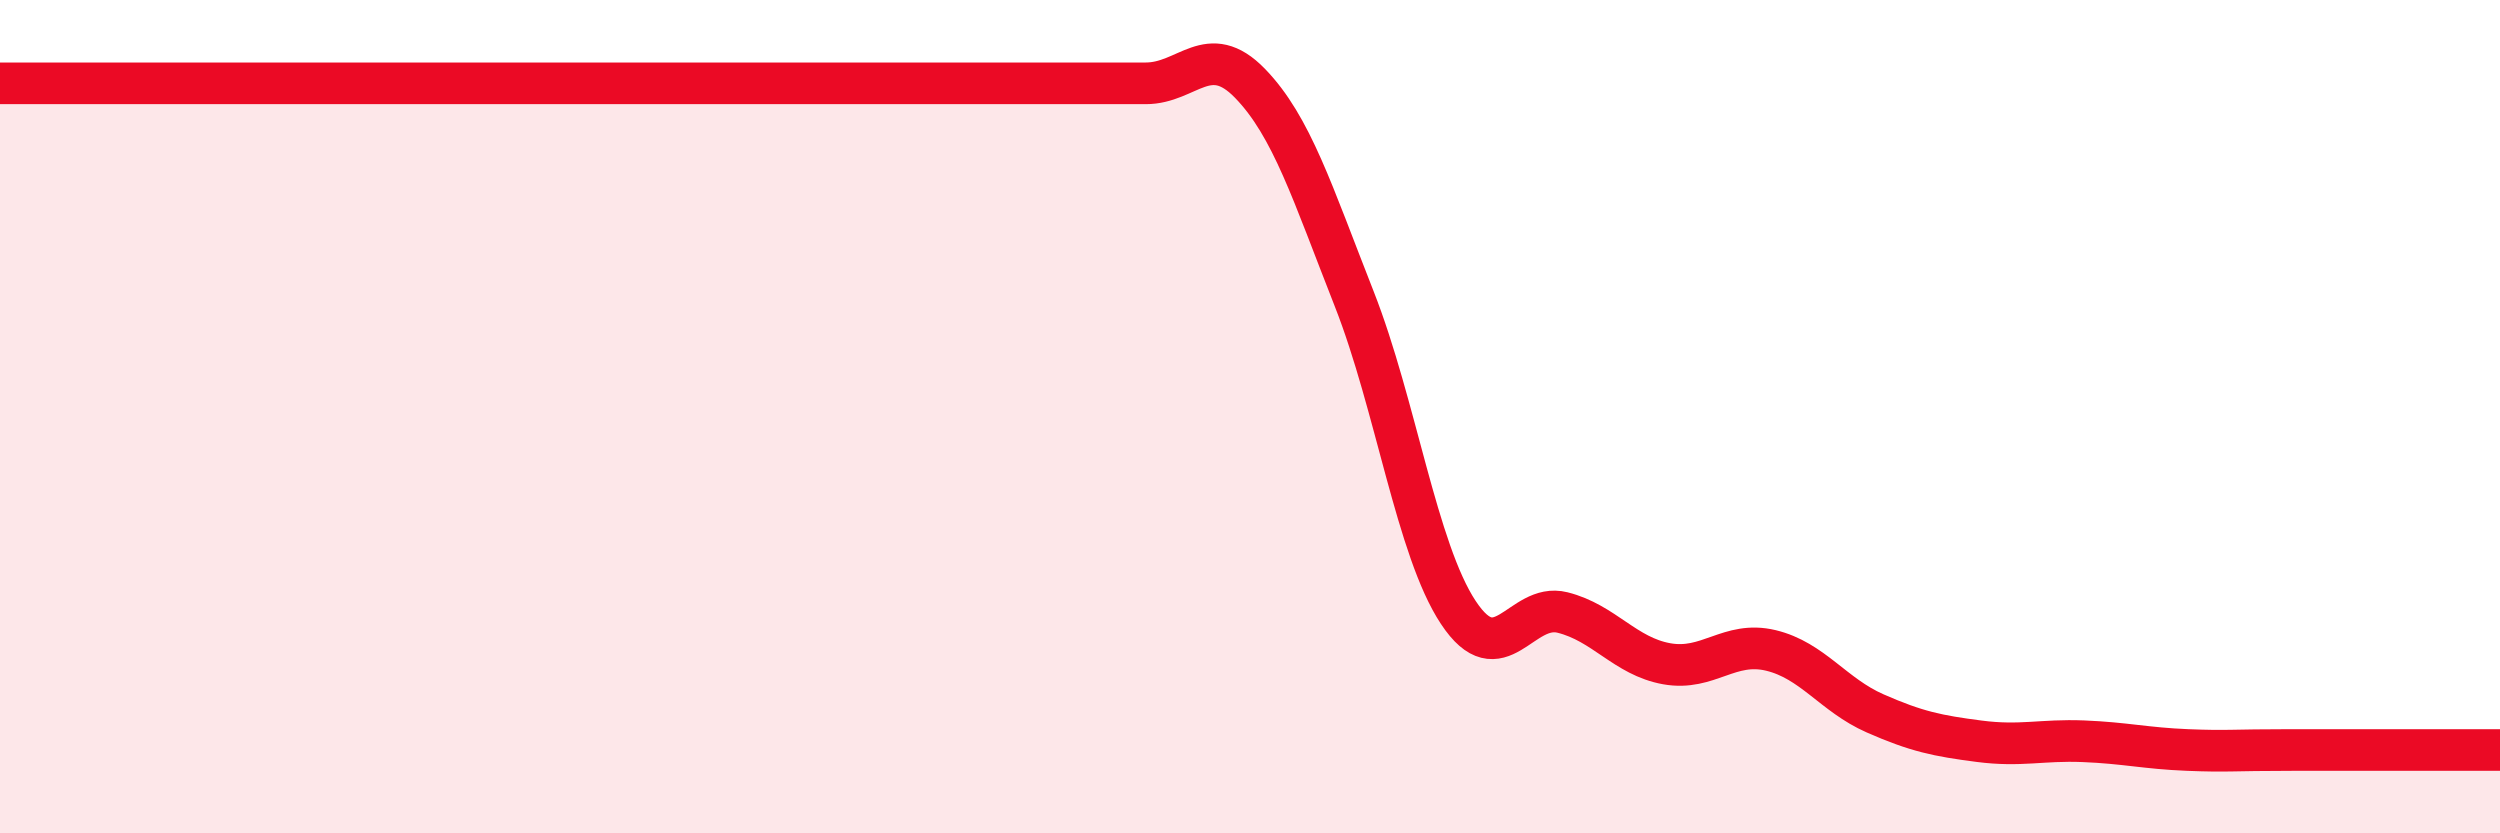
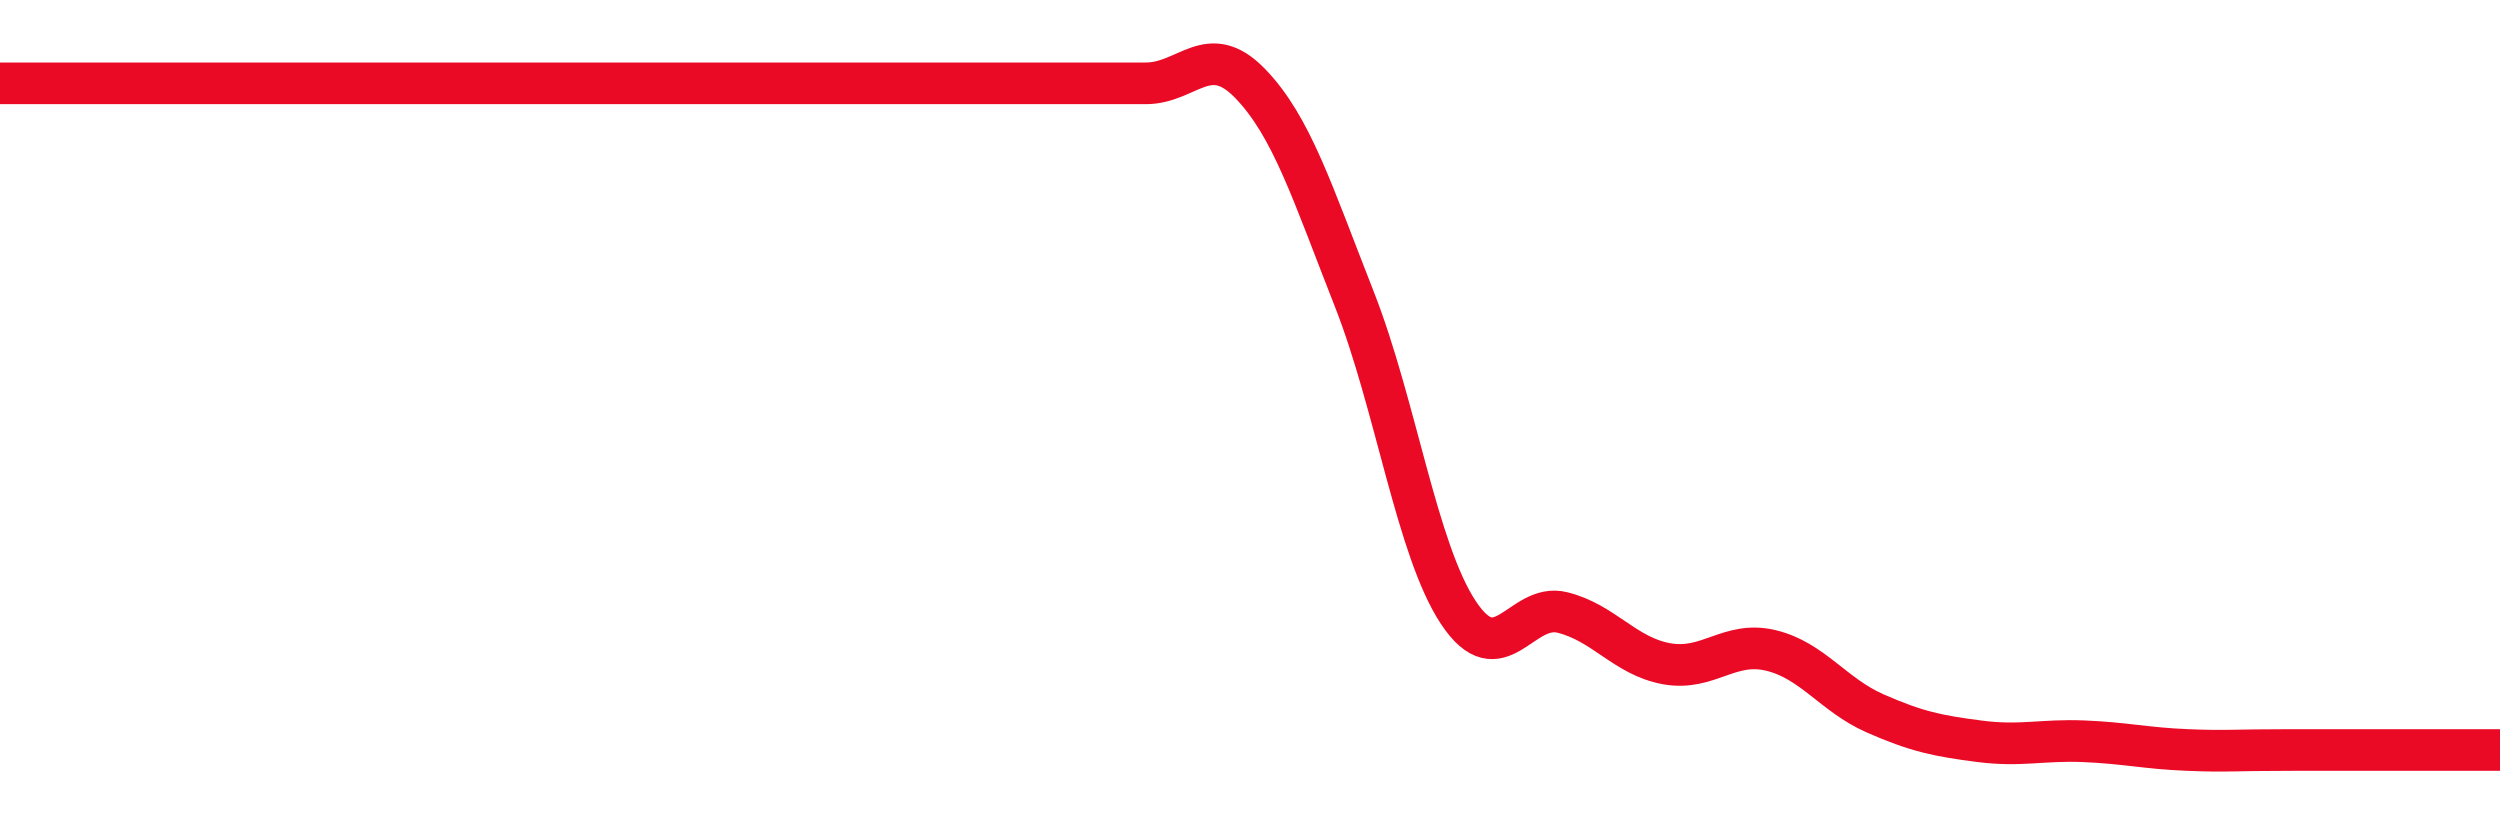
<svg xmlns="http://www.w3.org/2000/svg" width="60" height="20" viewBox="0 0 60 20">
-   <path d="M 0,2 C 0.5,2 1.5,2 2.5,2 C 3.5,2 4,2 5,2 C 6,2 6.5,2 7.5,2 C 8.5,2 9,2 10,2 C 11,2 11.5,2 12.5,2 C 13.5,2 14,2 15,2 C 16,2 16.5,2 17.5,2 C 18.5,2 19,2 20,2 C 21,2 21.5,2 22.5,2 C 23.5,2 24,2 25,2 C 26,2 26.5,2 27.5,2 C 28.5,2 29,0.97 30,2 C 31,3.03 31.5,4.63 32.5,7.17 C 33.5,9.71 34,13.19 35,14.7 C 36,16.21 36.5,14.45 37.5,14.7 C 38.5,14.95 39,15.75 40,15.93 C 41,16.11 41.5,15.37 42.5,15.61 C 43.5,15.85 44,16.68 45,17.12 C 46,17.56 46.5,17.66 47.5,17.79 C 48.5,17.92 49,17.75 50,17.79 C 51,17.83 51.5,17.96 52.5,18 C 53.5,18.04 53.5,18 55,18 C 56.5,18 59,18 60,18L60 20L0 20Z" fill="#EB0A25" opacity="0.1" stroke-linecap="round" stroke-linejoin="round" />
  <path d="M 0,2 C 0.5,2 1.5,2 2.5,2 C 3.5,2 4,2 5,2 C 6,2 6.5,2 7.5,2 C 8.5,2 9,2 10,2 C 11,2 11.5,2 12.5,2 C 13.5,2 14,2 15,2 C 16,2 16.5,2 17.5,2 C 18.5,2 19,2 20,2 C 21,2 21.5,2 22.5,2 C 23.5,2 24,2 25,2 C 26,2 26.5,2 27.5,2 C 28.5,2 29,0.97 30,2 C 31,3.03 31.5,4.63 32.5,7.17 C 33.5,9.71 34,13.19 35,14.7 C 36,16.21 36.5,14.45 37.5,14.7 C 38.5,14.95 39,15.75 40,15.93 C 41,16.11 41.5,15.37 42.5,15.61 C 43.5,15.85 44,16.68 45,17.12 C 46,17.56 46.5,17.66 47.5,17.79 C 48.5,17.92 49,17.75 50,17.79 C 51,17.83 51.5,17.96 52.5,18 C 53.5,18.04 53.5,18 55,18 C 56.5,18 59,18 60,18" stroke="#EB0A25" stroke-width="1" fill="none" stroke-linecap="round" stroke-linejoin="round" />
</svg>